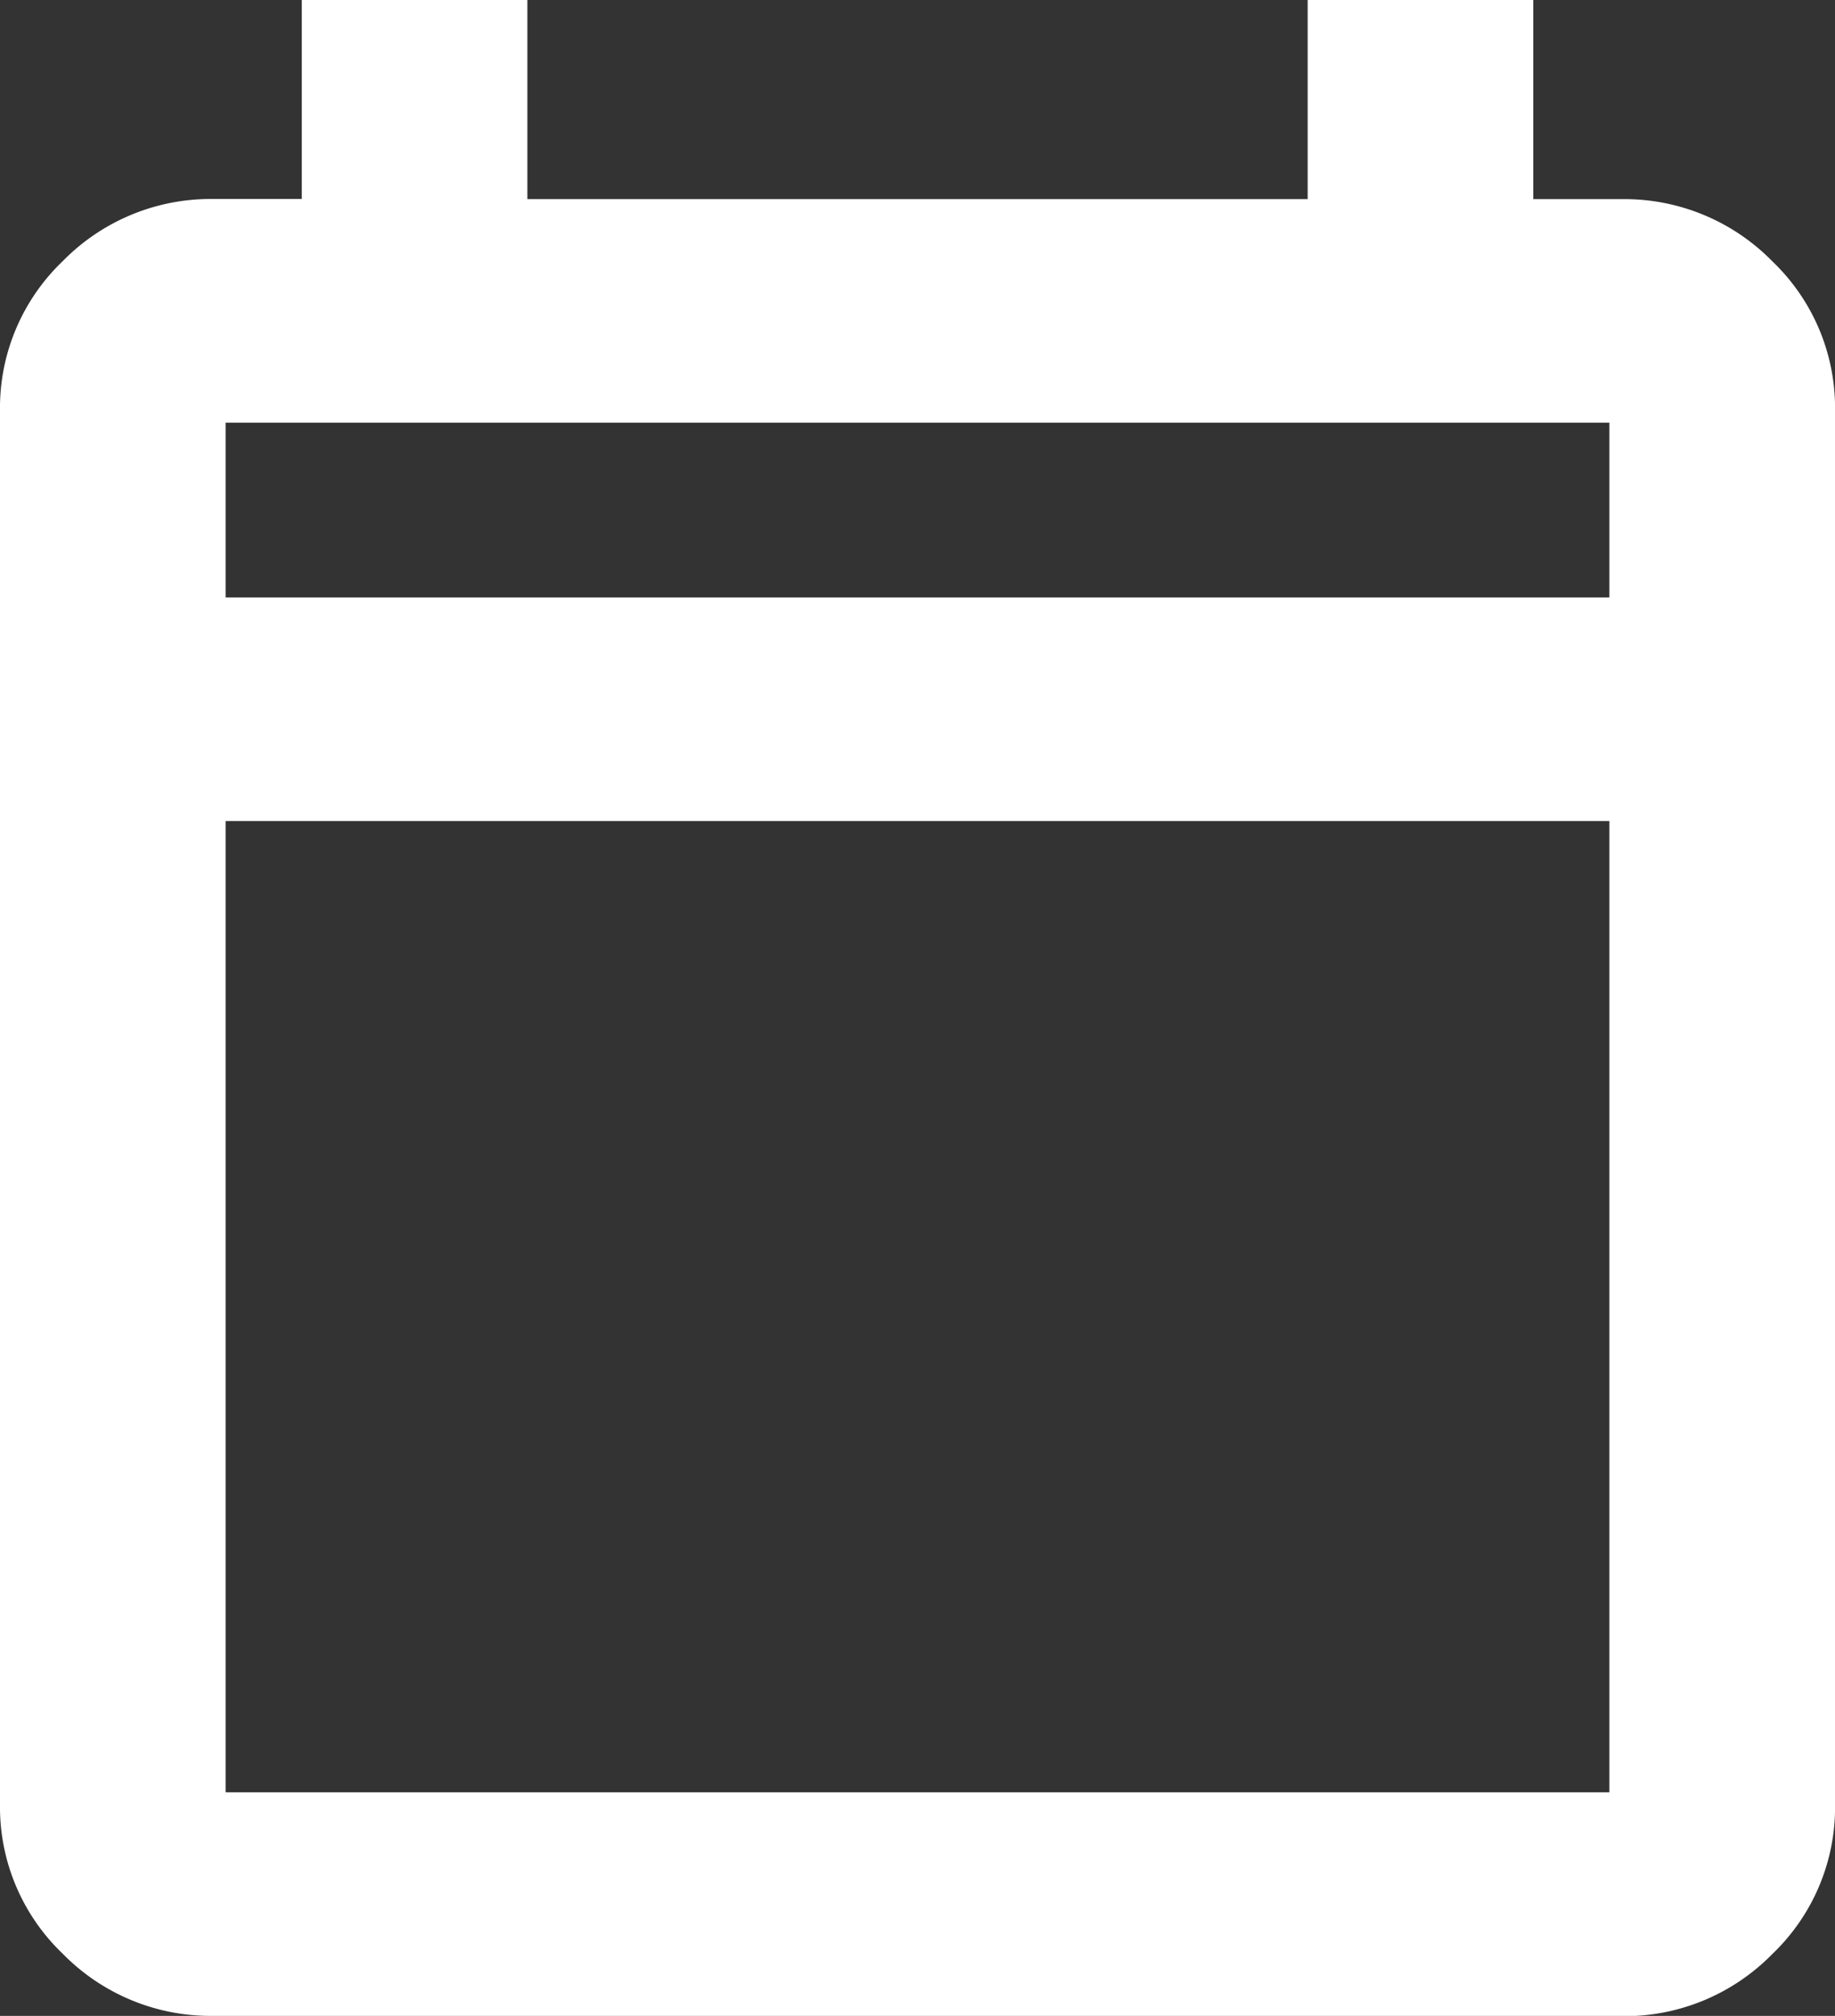
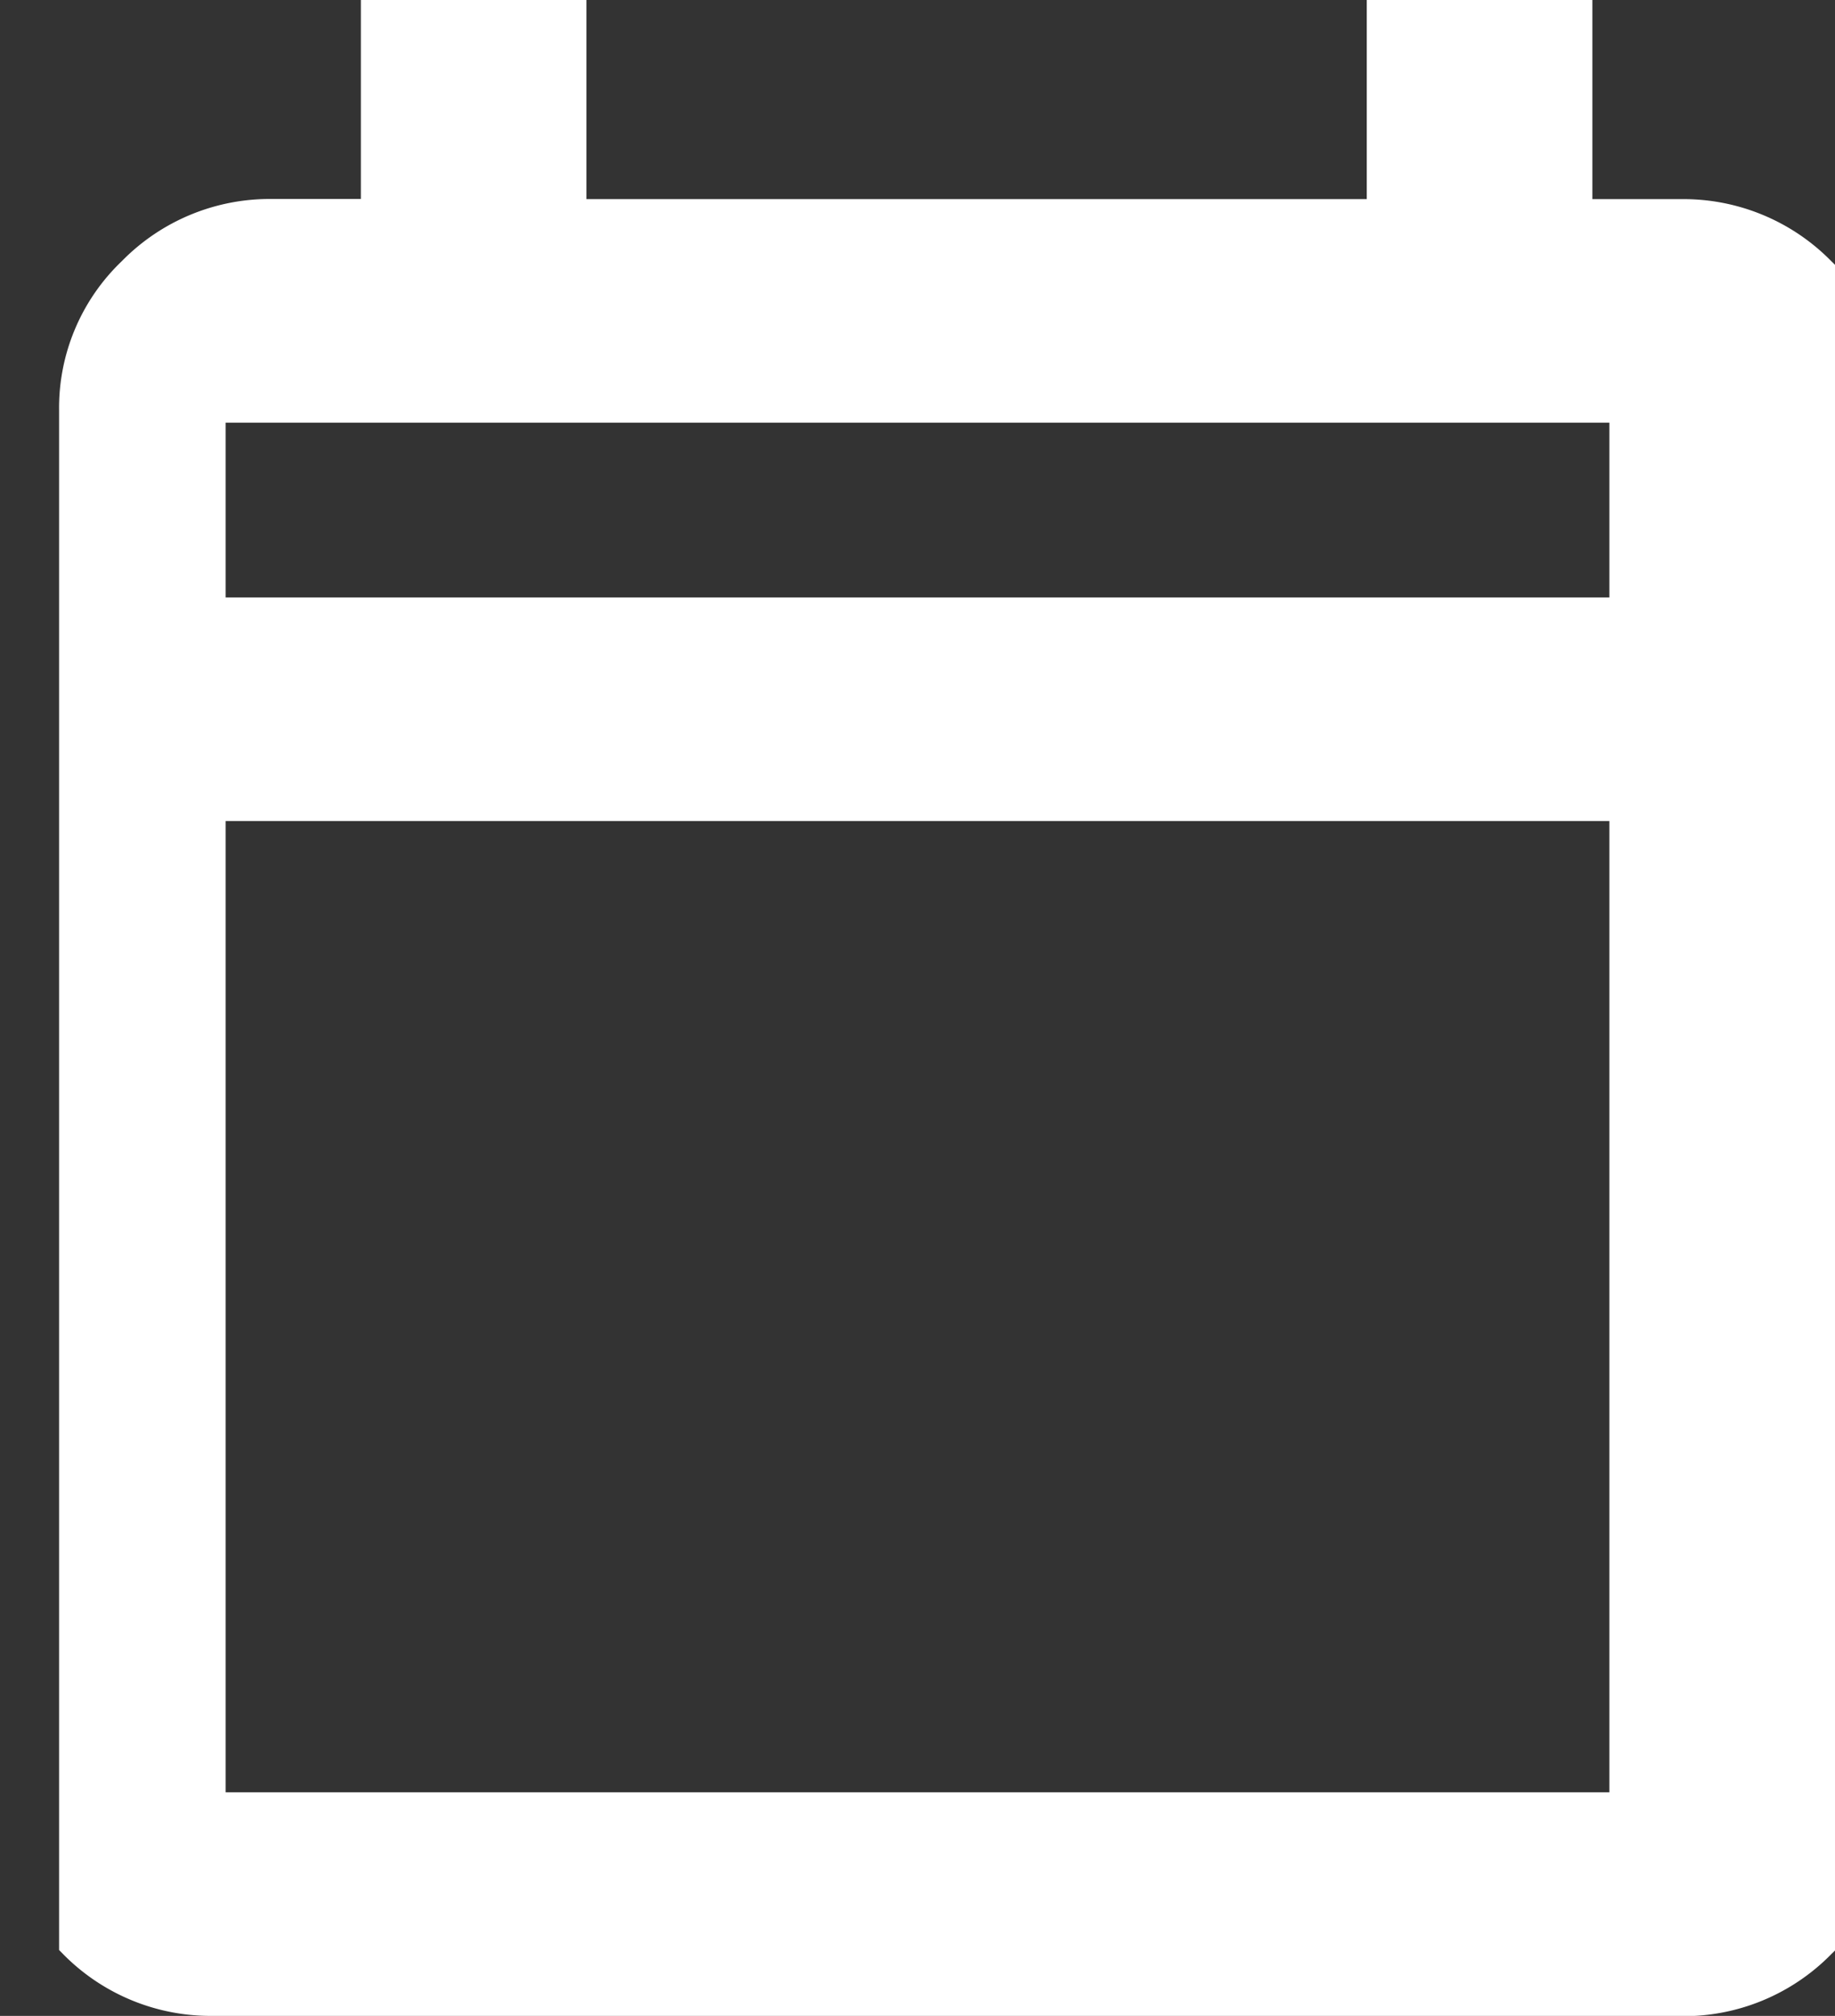
<svg xmlns="http://www.w3.org/2000/svg" width="37.543" height="41.25" viewBox="0 0 37.543 41.25">
  <rect x="0" y="0" width="37.543" height="41.25" fill="#333333" stroke="none" />
-   <path id="calendar_today_FILL0_wght400_GRAD0_opsz24" d="M124.116-839.25a3.983,3.983,0,0,1-2.907-1.2A3.9,3.9,0,0,1,120-843.325V-871.85a3.9,3.9,0,0,1,1.209-2.878,3.983,3.983,0,0,1,2.907-1.2h2.058V-880h4.116v4.075h16.464V-880h4.116v4.075h2.058a3.983,3.983,0,0,1,2.907,1.2,3.9,3.9,0,0,1,1.209,2.878v28.525a3.9,3.9,0,0,1-1.209,2.878,3.983,3.983,0,0,1-2.907,1.2Zm0-4.075h28.811V-863.7H124.116Zm0-24.45h28.811v-4.075H124.116Zm0,0v0Z" transform="translate(-119.75 880.25)" fill="#fff" stroke="#fff" stroke-width="0.5" />
+   <path id="calendar_today_FILL0_wght400_GRAD0_opsz24" d="M124.116-839.25a3.983,3.983,0,0,1-2.907-1.2V-871.85a3.9,3.9,0,0,1,1.209-2.878,3.983,3.983,0,0,1,2.907-1.2h2.058V-880h4.116v4.075h16.464V-880h4.116v4.075h2.058a3.983,3.983,0,0,1,2.907,1.2,3.9,3.9,0,0,1,1.209,2.878v28.525a3.9,3.9,0,0,1-1.209,2.878,3.983,3.983,0,0,1-2.907,1.2Zm0-4.075h28.811V-863.7H124.116Zm0-24.45h28.811v-4.075H124.116Zm0,0v0Z" transform="translate(-119.75 880.25)" fill="#fff" stroke="#fff" stroke-width="0.5" />
</svg>